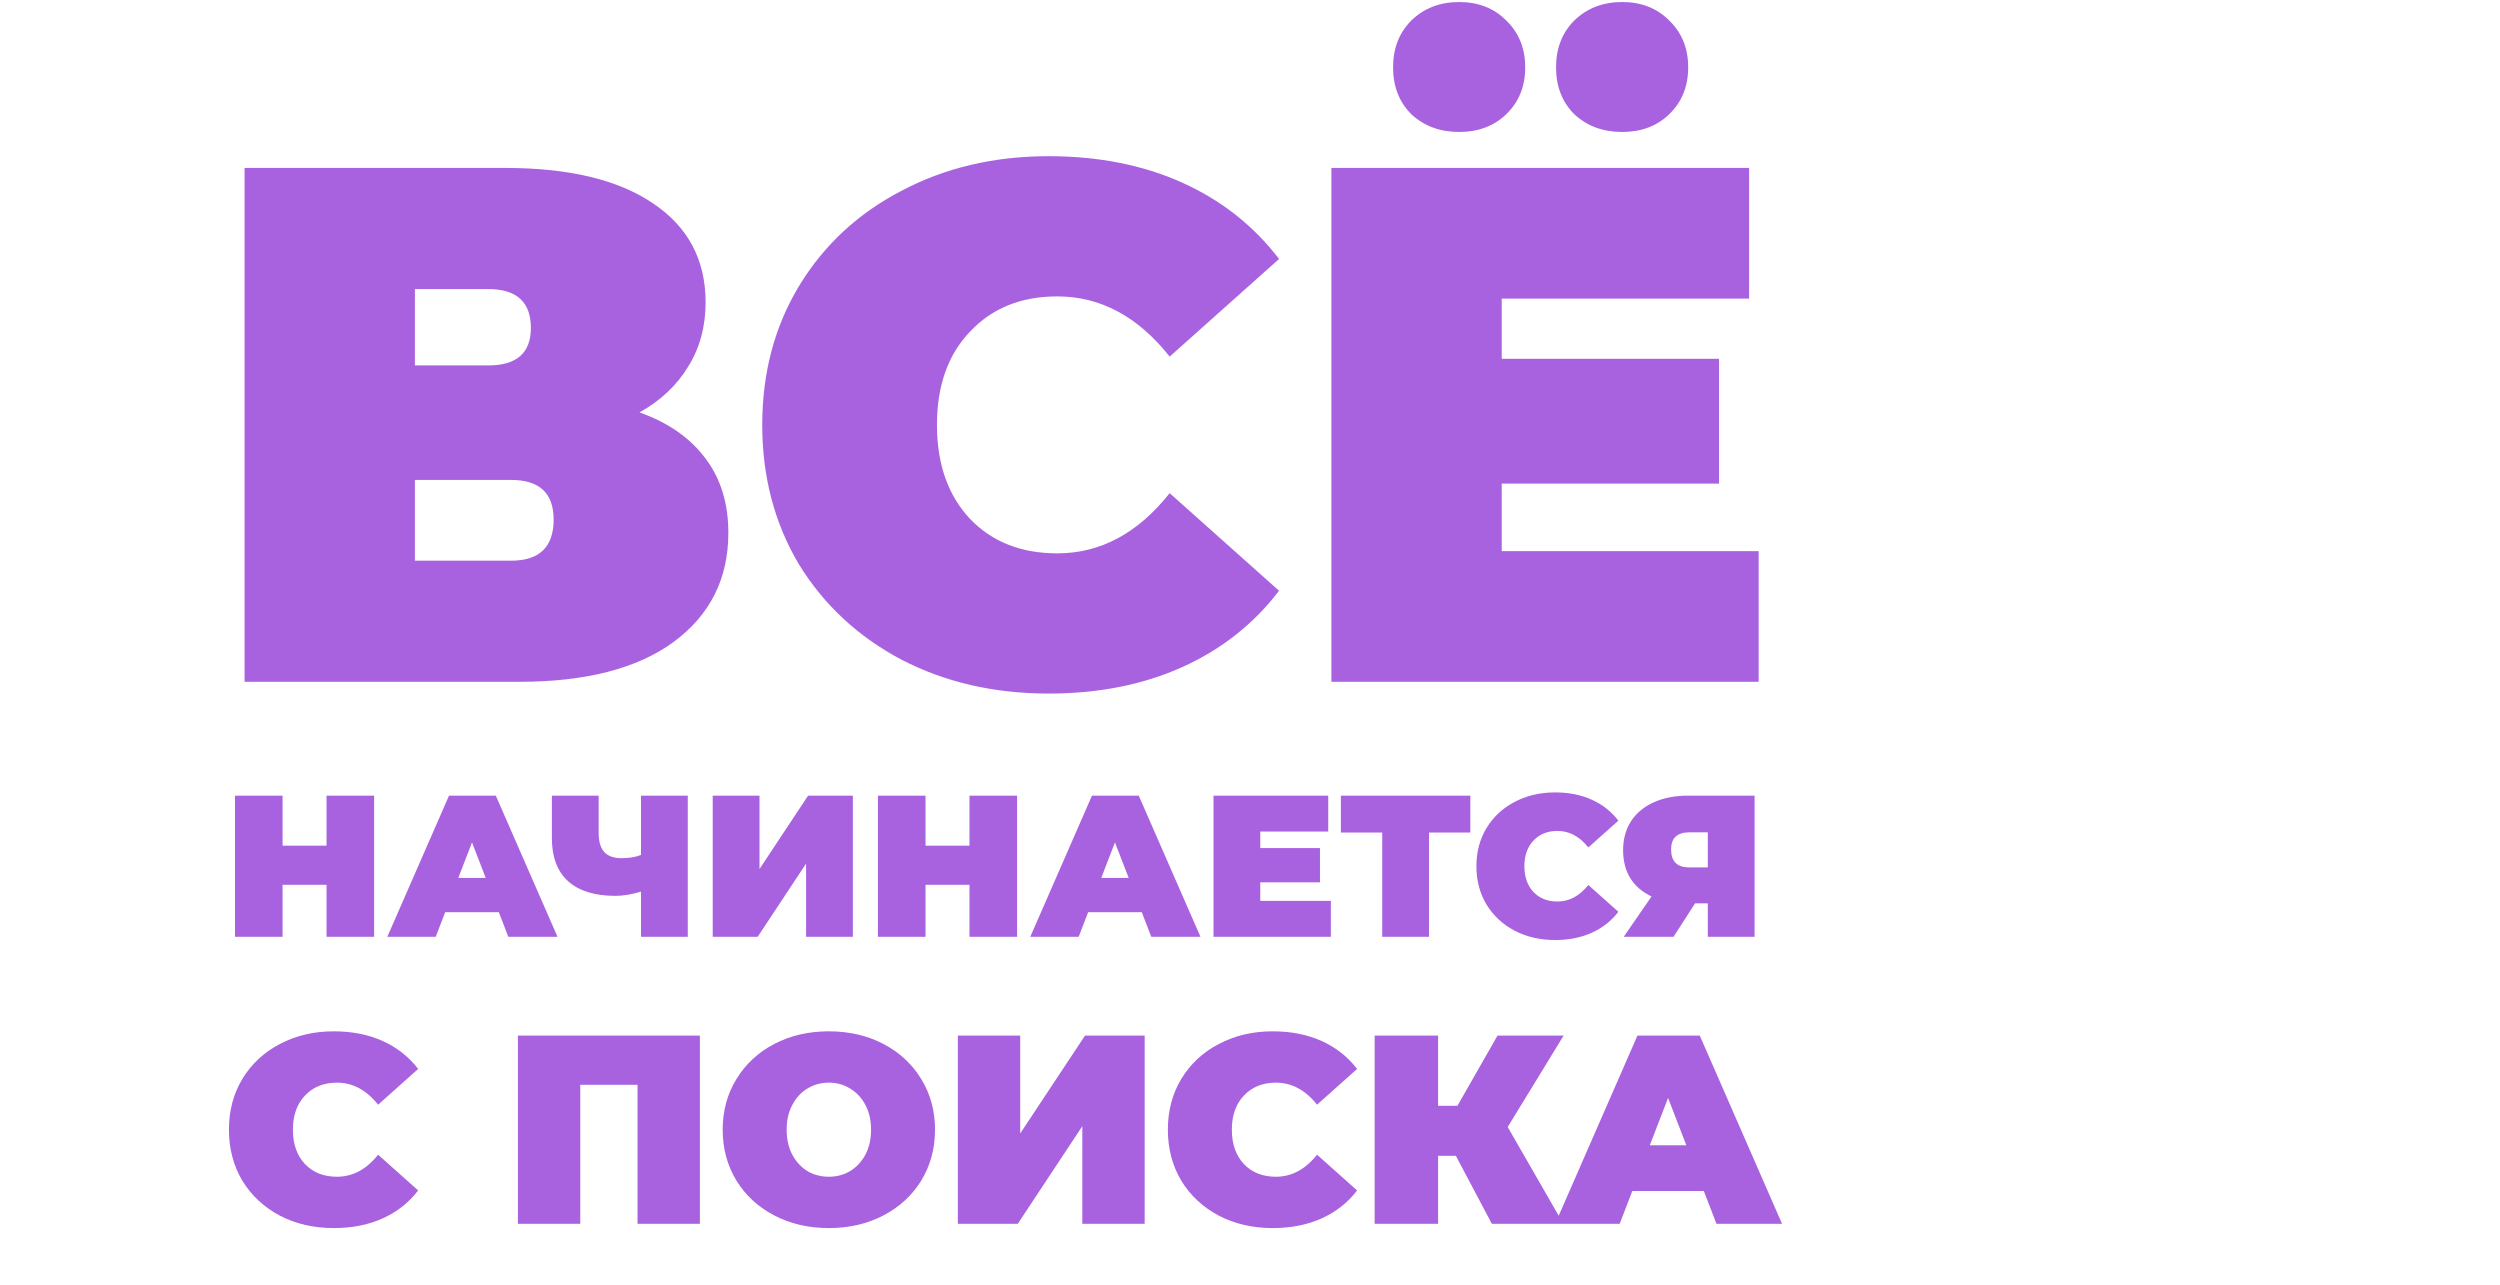
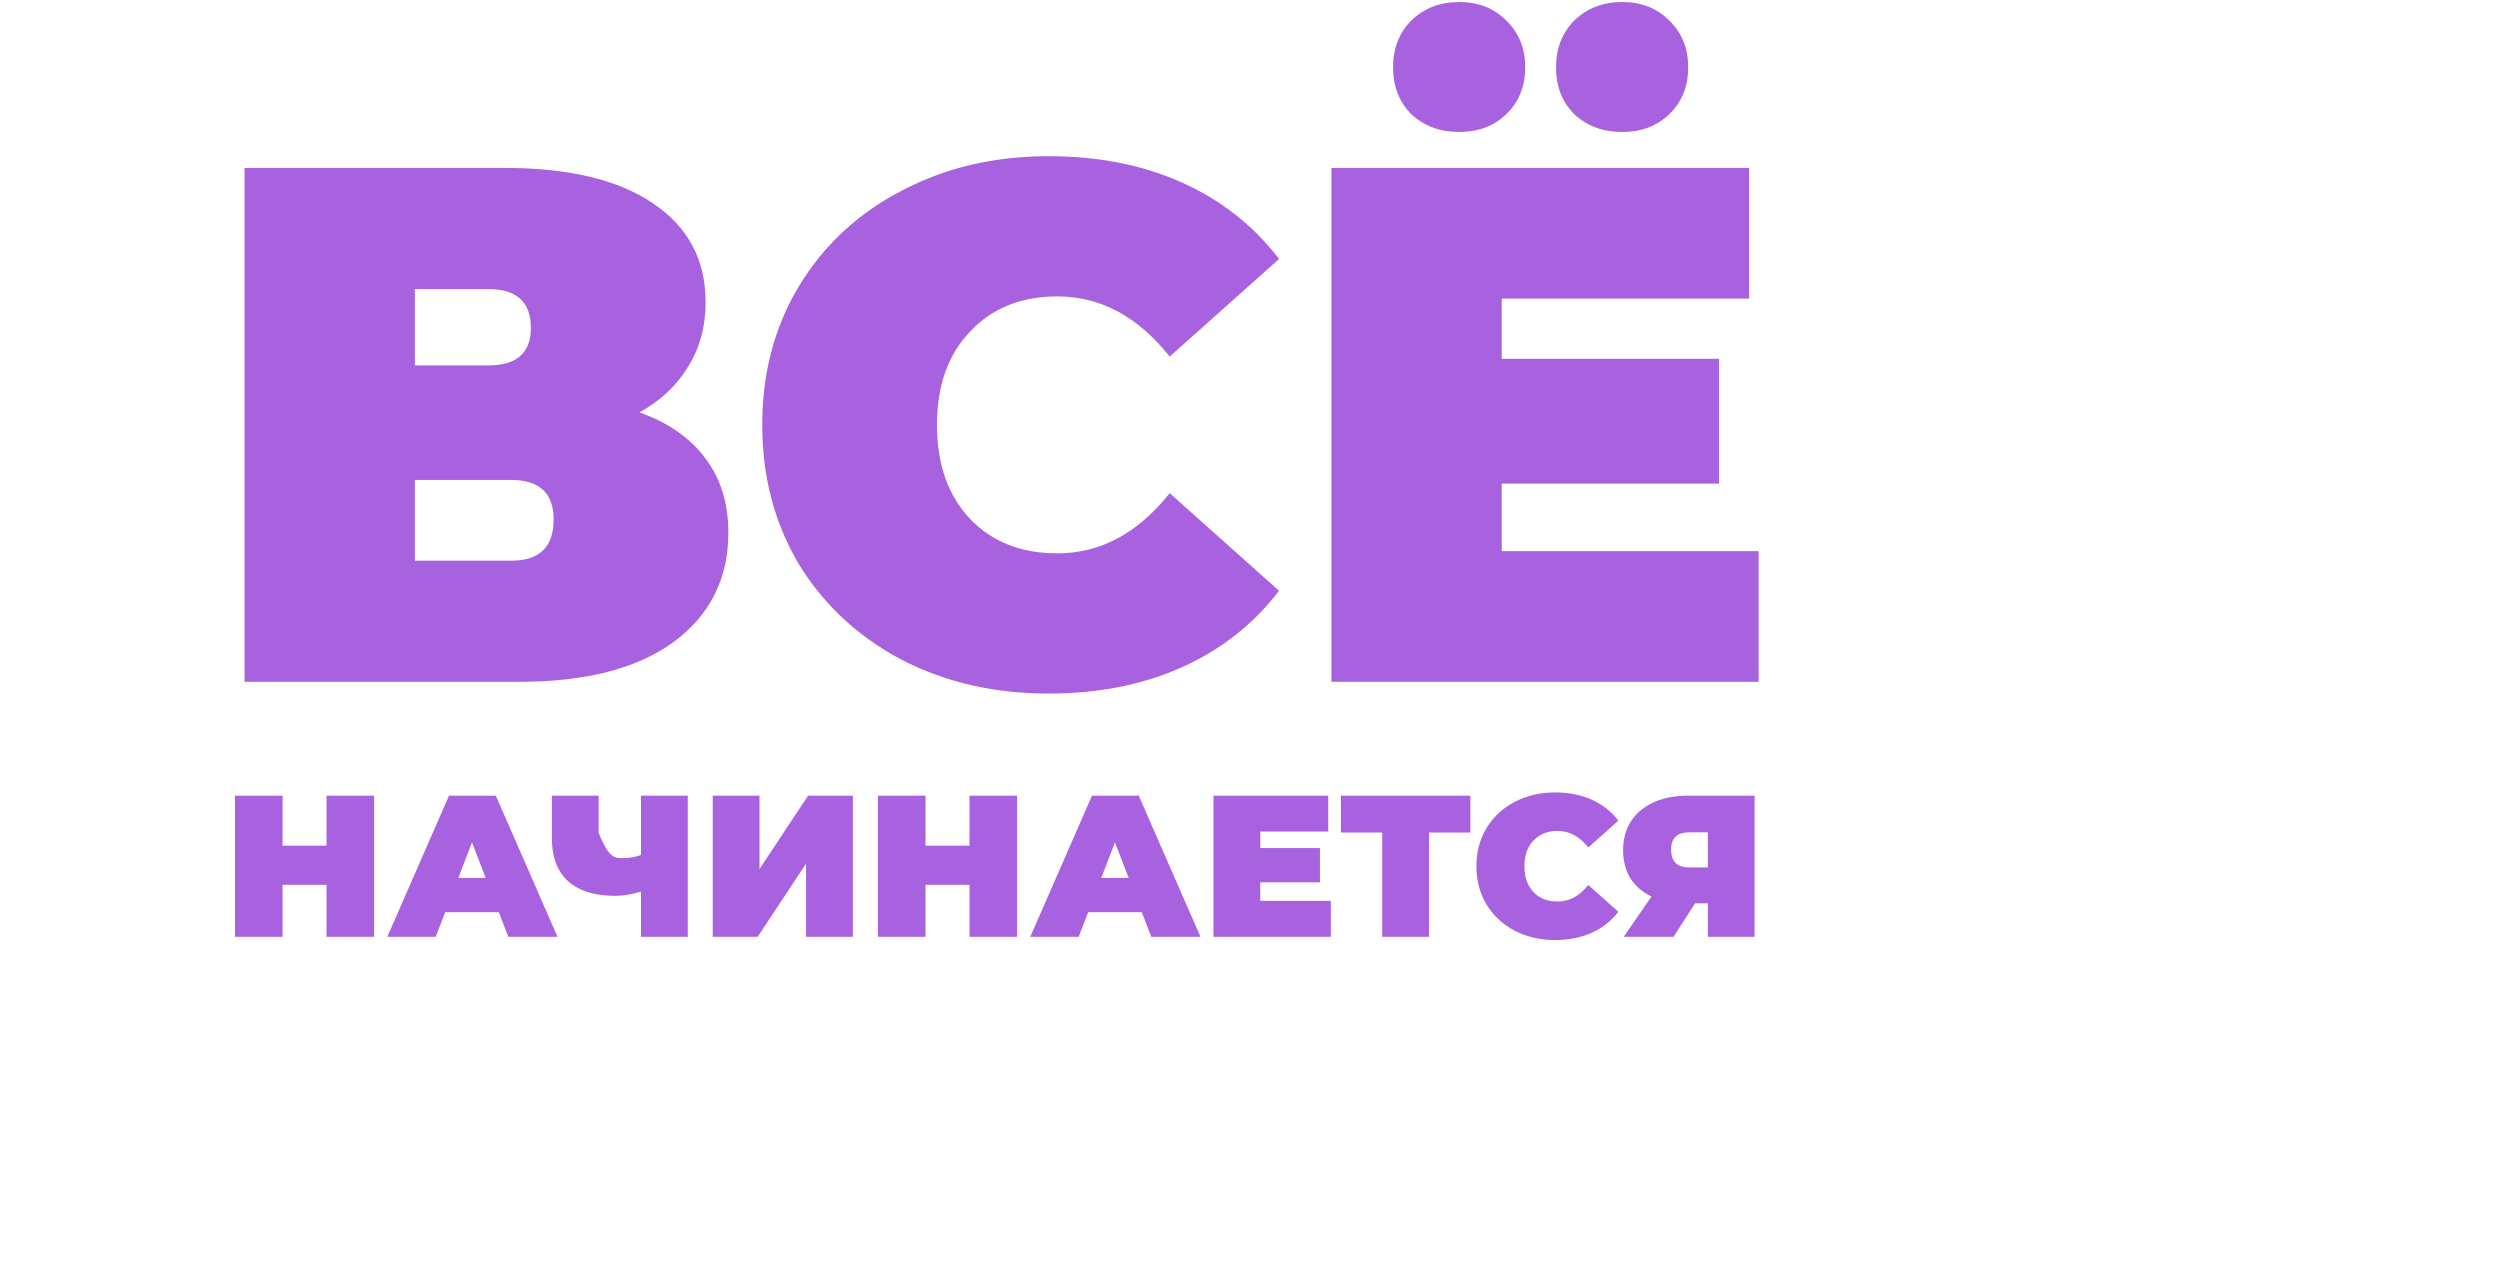
<svg xmlns="http://www.w3.org/2000/svg" width="572" height="294" viewBox="0 0 572 294" fill="none">
  <path d="M146.323 94.357C152.93 96.708 157.969 100.235 161.44 104.938C164.912 109.529 166.647 115.184 166.647 121.903C166.647 132.429 162.448 140.771 154.05 146.93C145.764 152.977 134.006 156 118.777 156H55.958V38.424H115.586C130.143 38.424 141.396 41.111 149.347 46.486C157.409 51.861 161.44 59.42 161.44 69.162C161.44 74.761 160.097 79.688 157.409 83.943C154.834 88.198 151.138 91.669 146.323 94.357ZM94.926 83.607H111.722C118.217 83.607 121.464 80.751 121.464 75.04C121.464 69.106 118.217 66.138 111.722 66.138H94.926V83.607ZM116.929 128.286C123.424 128.286 126.671 125.15 126.671 118.88C126.671 112.833 123.424 109.809 116.929 109.809H94.926V128.286H116.929ZM239.908 158.687C227.478 158.687 216.281 156.112 206.315 150.961C196.349 145.698 188.51 138.42 182.8 129.125C177.201 119.719 174.401 109.082 174.401 97.212C174.401 85.342 177.201 74.761 182.8 65.466C188.51 56.06 196.349 48.782 206.315 43.631C216.281 38.368 227.478 35.736 239.908 35.736C251.33 35.736 261.519 37.752 270.478 41.783C279.436 45.815 286.826 51.637 292.649 59.252L267.622 81.591C260.344 72.409 251.777 67.818 241.923 67.818C233.637 67.818 226.975 70.505 221.936 75.88C216.897 81.143 214.377 88.254 214.377 97.212C214.377 106.17 216.897 113.337 221.936 118.712C226.975 123.975 233.637 126.606 241.923 126.606C251.777 126.606 260.344 122.015 267.622 112.833L292.649 135.172C286.826 142.787 279.436 148.61 270.478 152.641C261.519 156.672 251.33 158.687 239.908 158.687ZM402.382 126.102V156H304.626V38.424H400.198V68.322H343.594V82.095H393.312V110.649H343.594V126.102H402.382ZM333.852 30.194C329.485 30.194 325.846 28.85 322.934 26.163C320.135 23.363 318.735 19.78 318.735 15.413C318.735 11.046 320.135 7.462 322.934 4.663C325.846 1.863 329.485 0.464 333.852 0.464C338.219 0.464 341.802 1.863 344.602 4.663C347.513 7.462 348.969 11.046 348.969 15.413C348.969 19.78 347.513 23.363 344.602 26.163C341.802 28.85 338.219 30.194 333.852 30.194ZM371.14 30.194C366.773 30.194 363.134 28.85 360.223 26.163C357.423 23.363 356.023 19.78 356.023 15.413C356.023 11.046 357.423 7.462 360.223 4.663C363.134 1.863 366.773 0.464 371.14 0.464C375.507 0.464 379.091 1.863 381.89 4.663C384.802 7.462 386.257 11.046 386.257 15.413C386.257 19.78 384.802 23.363 381.89 26.163C379.091 28.85 375.507 30.194 371.14 30.194Z" fill="#A862DF" />
-   <path d="M85.6 182.043V214.339H74.711V202.435H64.653V214.339H53.765V182.043H64.653V193.485H74.711V182.043H85.6ZM114.133 208.71H101.861L99.692 214.339H88.619L102.737 182.043H113.441L127.559 214.339H116.302L114.133 208.71ZM111.134 200.867L107.997 192.747L104.86 200.867H111.134ZM157.365 182.043V214.339H146.662V204.004C144.509 204.65 142.555 204.973 140.802 204.973C136.065 204.973 132.451 203.85 129.96 201.605C127.499 199.36 126.269 196.084 126.269 191.778V182.043H136.973V190.578C136.973 192.547 137.403 194.008 138.265 194.961C139.126 195.884 140.433 196.345 142.186 196.345C144.001 196.345 145.493 196.099 146.662 195.607V182.043H157.365ZM163.07 182.043H173.774V198.837L184.893 182.043H195.136V214.339H184.432V197.591L173.359 214.339H163.07V182.043ZM232.707 182.043V214.339H221.818V202.435H211.761V214.339H200.872V182.043H211.761V193.485H221.818V182.043H232.707ZM261.24 208.71H248.968L246.8 214.339H235.727L249.845 182.043H260.548L274.666 214.339H263.409L261.24 208.71ZM258.242 200.867L255.104 192.747L251.967 200.867H258.242ZM304.499 206.126V214.339H277.647V182.043H303.899V190.255H288.351V194.038H302.008V201.882H288.351V206.126H304.499ZM336.414 190.486H326.956V214.339H316.252V190.486H306.794V182.043H336.414V190.486ZM355.794 215.077C352.38 215.077 349.304 214.37 346.567 212.955C343.829 211.509 341.676 209.51 340.108 206.957C338.57 204.373 337.801 201.451 337.801 198.191C337.801 194.93 338.57 192.024 340.108 189.471C341.676 186.887 343.829 184.888 346.567 183.473C349.304 182.027 352.38 181.305 355.794 181.305C358.932 181.305 361.731 181.858 364.191 182.965C366.652 184.073 368.682 185.672 370.281 187.764L363.407 193.9C361.408 191.378 359.055 190.117 356.348 190.117C354.072 190.117 352.242 190.855 350.858 192.331C349.474 193.777 348.781 195.73 348.781 198.191C348.781 200.651 349.474 202.62 350.858 204.096C352.242 205.542 354.072 206.265 356.348 206.265C359.055 206.265 361.408 205.004 363.407 202.481L370.281 208.618C368.682 210.709 366.652 212.309 364.191 213.416C361.731 214.523 358.932 215.077 355.794 215.077ZM401.449 182.043V214.339H390.745V206.68H387.838L382.902 214.339H371.506L377.873 205.111C375.781 204.127 374.166 202.743 373.028 200.959C371.921 199.144 371.367 197.007 371.367 194.546C371.367 191.993 371.967 189.778 373.167 187.902C374.397 186.026 376.135 184.58 378.38 183.565C380.626 182.55 383.271 182.043 386.316 182.043H401.449ZM386.5 190.44C383.732 190.44 382.348 191.747 382.348 194.361C382.348 197.099 383.732 198.468 386.5 198.468H390.745V190.44H386.5Z" fill="#A862DF" />
-   <path d="M76.364 280.984C71.813 280.984 67.713 280.041 64.064 278.155C60.415 276.228 57.545 273.563 55.454 270.16C53.404 266.716 52.379 262.821 52.379 258.475C52.379 254.129 53.404 250.254 55.454 246.851C57.545 243.407 60.415 240.742 64.064 238.856C67.713 236.929 71.813 235.966 76.364 235.966C80.546 235.966 84.277 236.704 87.557 238.18C90.837 239.656 93.543 241.788 95.675 244.576L86.511 252.755C83.846 249.393 80.71 247.712 77.102 247.712C74.068 247.712 71.628 248.696 69.783 250.664C67.938 252.591 67.016 255.195 67.016 258.475C67.016 261.755 67.938 264.379 69.783 266.347C71.628 268.274 74.068 269.237 77.102 269.237C80.71 269.237 83.846 267.556 86.511 264.195L95.675 272.374C93.543 275.162 90.837 277.294 87.557 278.77C84.277 280.246 80.546 280.984 76.364 280.984ZM160.134 236.95V280H145.866V248.204H132.766V280H118.498V236.95H160.134ZM189.64 280.984C185.007 280.984 180.846 280.021 177.156 278.093C173.466 276.166 170.575 273.501 168.484 270.098C166.393 266.654 165.348 262.78 165.348 258.475C165.348 254.17 166.393 250.316 168.484 246.913C170.575 243.469 173.466 240.783 177.156 238.856C180.846 236.929 185.007 235.966 189.64 235.966C194.273 235.966 198.435 236.929 202.125 238.856C205.815 240.783 208.705 243.469 210.796 246.913C212.887 250.316 213.933 254.17 213.933 258.475C213.933 262.78 212.887 266.654 210.796 270.098C208.705 273.501 205.815 276.166 202.125 278.093C198.435 280.021 194.273 280.984 189.64 280.984ZM189.64 269.237C191.444 269.237 193.064 268.807 194.499 267.946C195.975 267.044 197.143 265.793 198.004 264.195C198.865 262.554 199.296 260.648 199.296 258.475C199.296 256.302 198.865 254.416 198.004 252.817C197.143 251.177 195.975 249.926 194.499 249.065C193.064 248.163 191.444 247.712 189.64 247.712C187.836 247.712 186.196 248.163 184.72 249.065C183.285 249.926 182.137 251.177 181.276 252.817C180.415 254.416 179.985 256.302 179.985 258.475C179.985 260.648 180.415 262.554 181.276 264.195C182.137 265.793 183.285 267.044 184.72 267.946C186.196 268.807 187.836 269.237 189.64 269.237ZM219.156 236.95H233.424V259.336L248.246 236.95H261.899V280H247.631V257.675L232.871 280H219.156V236.95ZM291.193 280.984C286.642 280.984 282.542 280.041 278.893 278.155C275.244 276.228 272.374 273.563 270.283 270.16C268.233 266.716 267.208 262.821 267.208 258.475C267.208 254.129 268.233 250.254 270.283 246.851C272.374 243.407 275.244 240.742 278.893 238.856C282.542 236.929 286.642 235.966 291.193 235.966C295.375 235.966 299.106 236.704 302.386 238.18C305.666 239.656 308.372 241.788 310.504 244.576L301.341 252.755C298.676 249.393 295.539 247.712 291.931 247.712C288.897 247.712 286.458 248.696 284.613 250.664C282.768 252.591 281.845 255.195 281.845 258.475C281.845 261.755 282.768 264.379 284.613 266.347C286.458 268.274 288.897 269.237 291.931 269.237C295.539 269.237 298.676 267.556 301.341 264.195L310.504 272.374C308.372 275.162 305.666 277.294 302.386 278.77C299.106 280.246 295.375 280.984 291.193 280.984ZM344.963 257.86L357.694 280H341.335L333.094 264.44H329.035V280H314.521V236.95H329.035V253.001H333.463L342.626 236.95H357.755L344.963 257.86ZM389.834 272.497H373.475L370.585 280H355.825L374.644 236.95H388.912L407.731 280H392.725L389.834 272.497ZM385.837 262.042L381.655 251.218L377.473 262.042H385.837Z" fill="#A862DF" />
+   <path d="M85.6 182.043V214.339H74.711V202.435H64.653V214.339H53.765V182.043H64.653V193.485H74.711V182.043H85.6ZM114.133 208.71H101.861L99.692 214.339H88.619L102.737 182.043H113.441L127.559 214.339H116.302L114.133 208.71ZM111.134 200.867L107.997 192.747L104.86 200.867H111.134ZM157.365 182.043V214.339H146.662V204.004C144.509 204.65 142.555 204.973 140.802 204.973C136.065 204.973 132.451 203.85 129.96 201.605C127.499 199.36 126.269 196.084 126.269 191.778V182.043H136.973V190.578C139.126 195.884 140.433 196.345 142.186 196.345C144.001 196.345 145.493 196.099 146.662 195.607V182.043H157.365ZM163.07 182.043H173.774V198.837L184.893 182.043H195.136V214.339H184.432V197.591L173.359 214.339H163.07V182.043ZM232.707 182.043V214.339H221.818V202.435H211.761V214.339H200.872V182.043H211.761V193.485H221.818V182.043H232.707ZM261.24 208.71H248.968L246.8 214.339H235.727L249.845 182.043H260.548L274.666 214.339H263.409L261.24 208.71ZM258.242 200.867L255.104 192.747L251.967 200.867H258.242ZM304.499 206.126V214.339H277.647V182.043H303.899V190.255H288.351V194.038H302.008V201.882H288.351V206.126H304.499ZM336.414 190.486H326.956V214.339H316.252V190.486H306.794V182.043H336.414V190.486ZM355.794 215.077C352.38 215.077 349.304 214.37 346.567 212.955C343.829 211.509 341.676 209.51 340.108 206.957C338.57 204.373 337.801 201.451 337.801 198.191C337.801 194.93 338.57 192.024 340.108 189.471C341.676 186.887 343.829 184.888 346.567 183.473C349.304 182.027 352.38 181.305 355.794 181.305C358.932 181.305 361.731 181.858 364.191 182.965C366.652 184.073 368.682 185.672 370.281 187.764L363.407 193.9C361.408 191.378 359.055 190.117 356.348 190.117C354.072 190.117 352.242 190.855 350.858 192.331C349.474 193.777 348.781 195.73 348.781 198.191C348.781 200.651 349.474 202.62 350.858 204.096C352.242 205.542 354.072 206.265 356.348 206.265C359.055 206.265 361.408 205.004 363.407 202.481L370.281 208.618C368.682 210.709 366.652 212.309 364.191 213.416C361.731 214.523 358.932 215.077 355.794 215.077ZM401.449 182.043V214.339H390.745V206.68H387.838L382.902 214.339H371.506L377.873 205.111C375.781 204.127 374.166 202.743 373.028 200.959C371.921 199.144 371.367 197.007 371.367 194.546C371.367 191.993 371.967 189.778 373.167 187.902C374.397 186.026 376.135 184.58 378.38 183.565C380.626 182.55 383.271 182.043 386.316 182.043H401.449ZM386.5 190.44C383.732 190.44 382.348 191.747 382.348 194.361C382.348 197.099 383.732 198.468 386.5 198.468H390.745V190.44H386.5Z" fill="#A862DF" />
</svg>